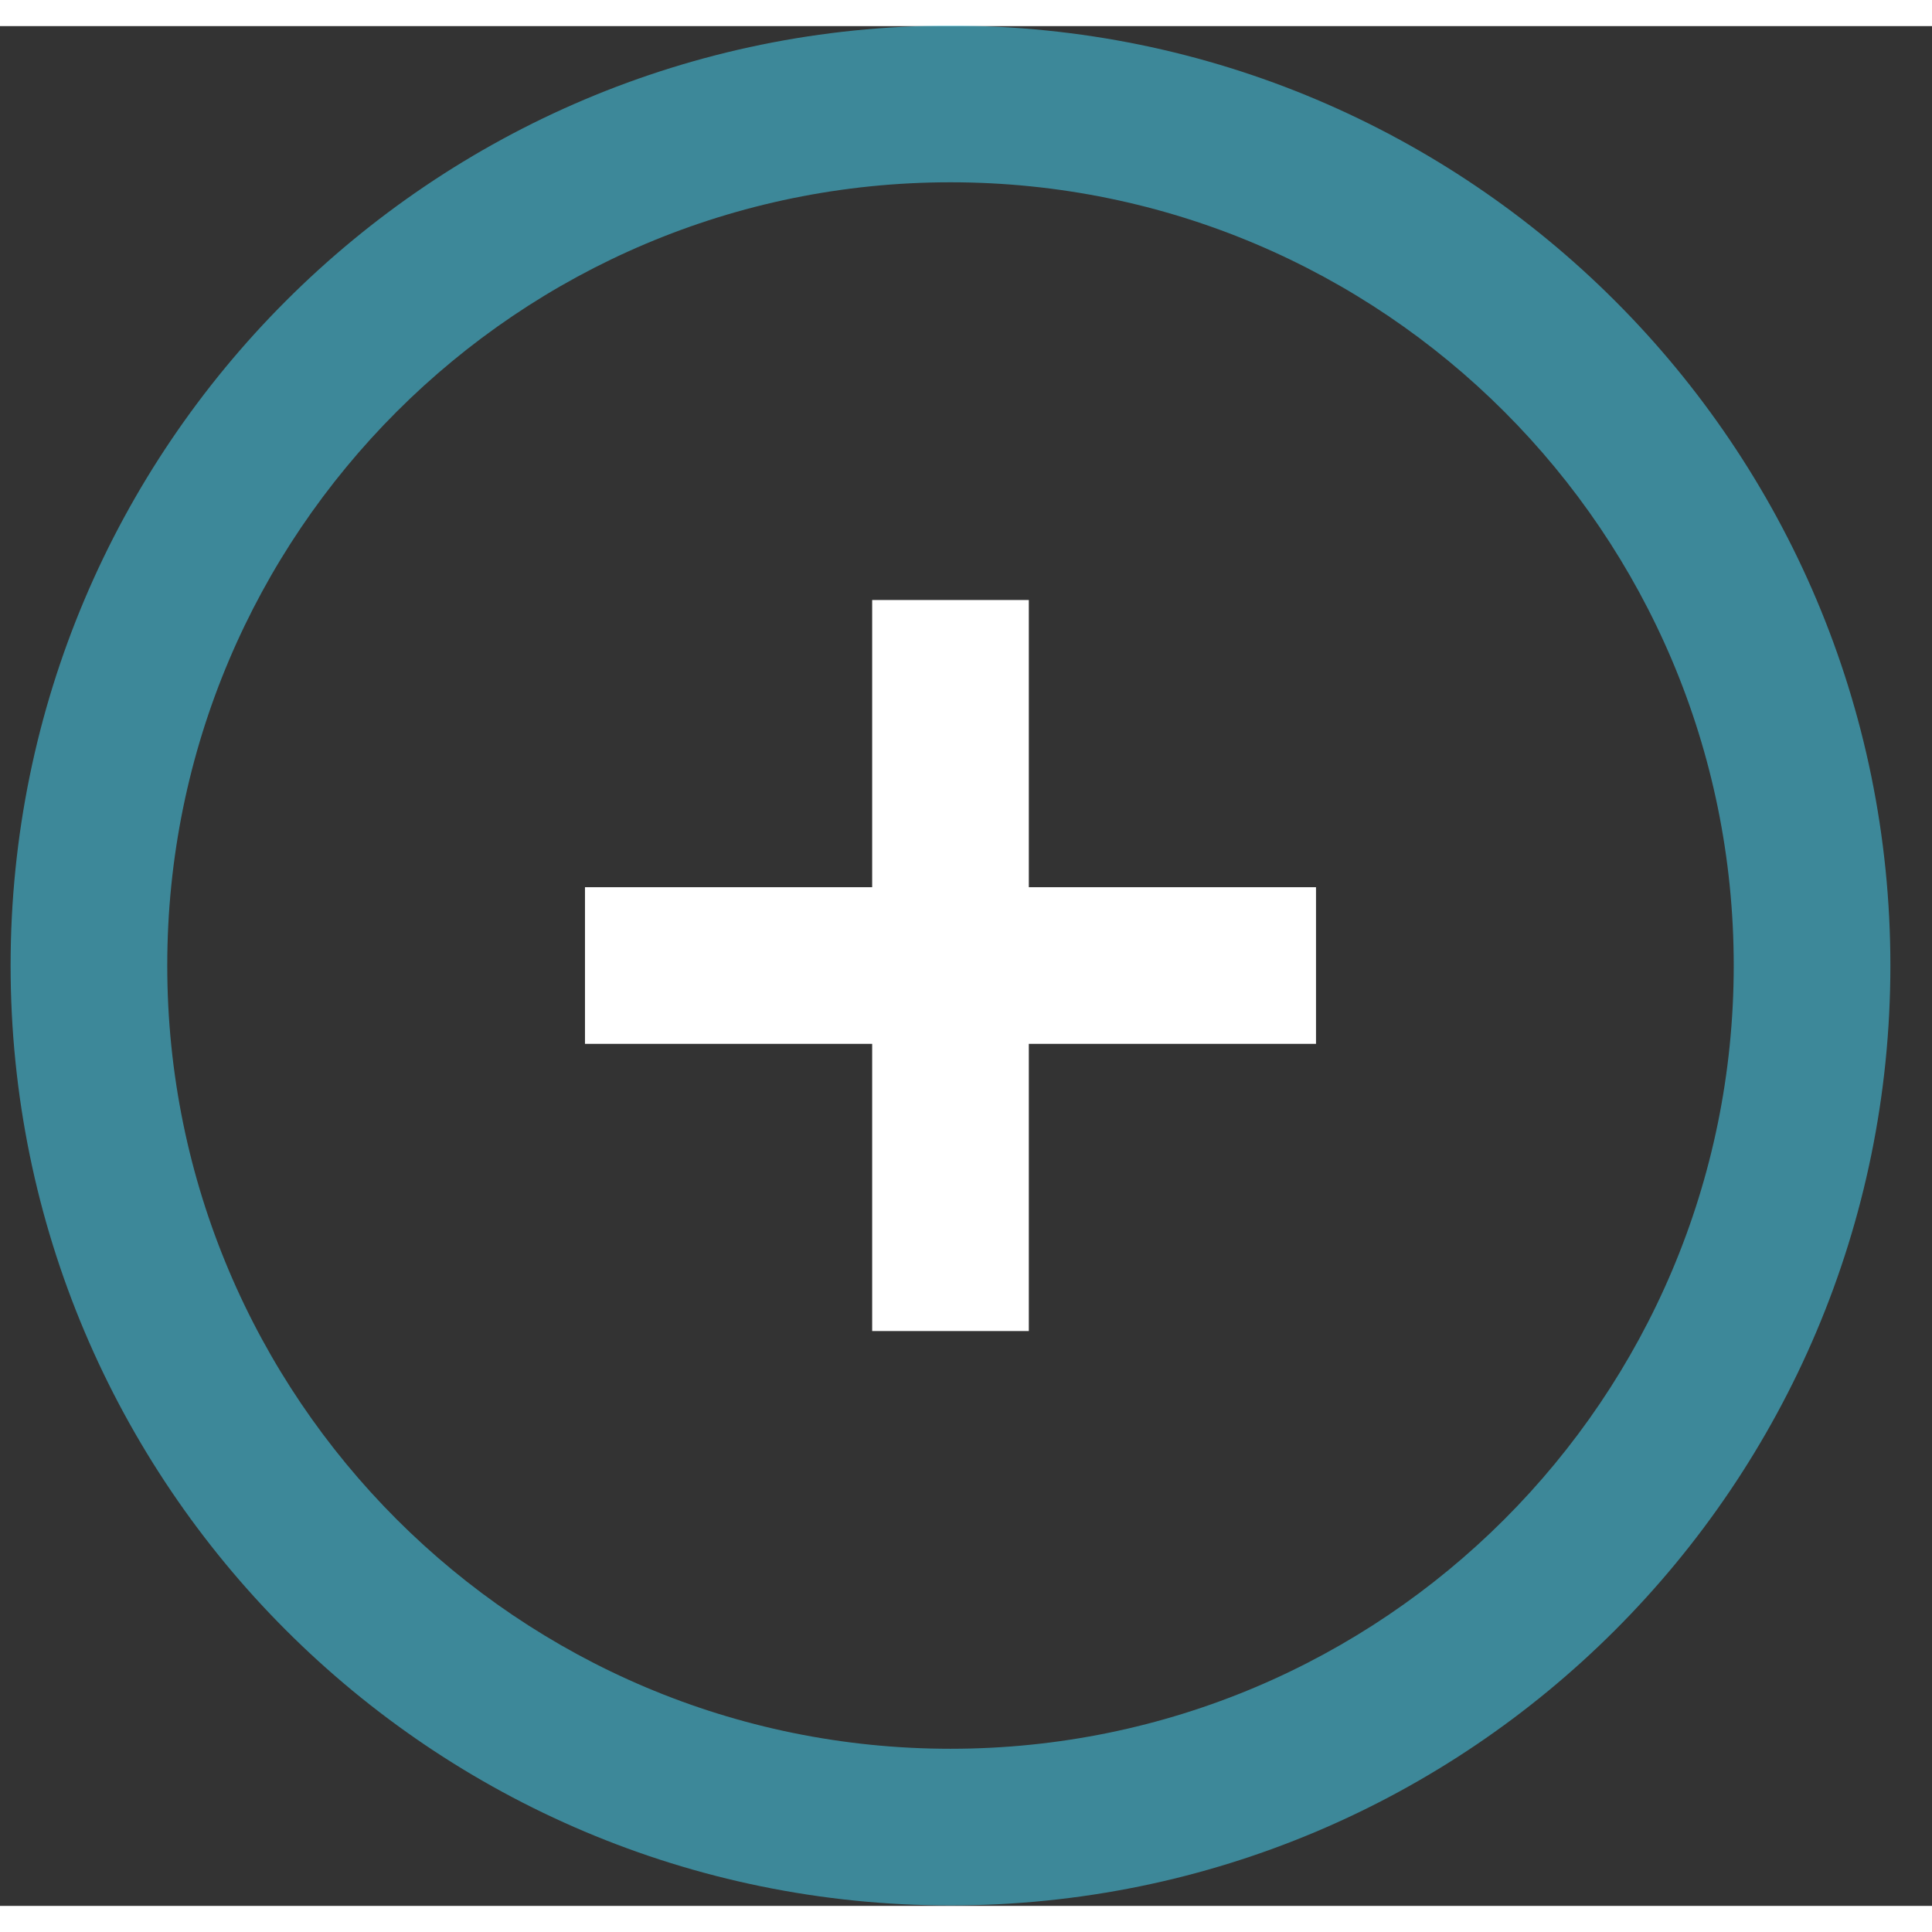
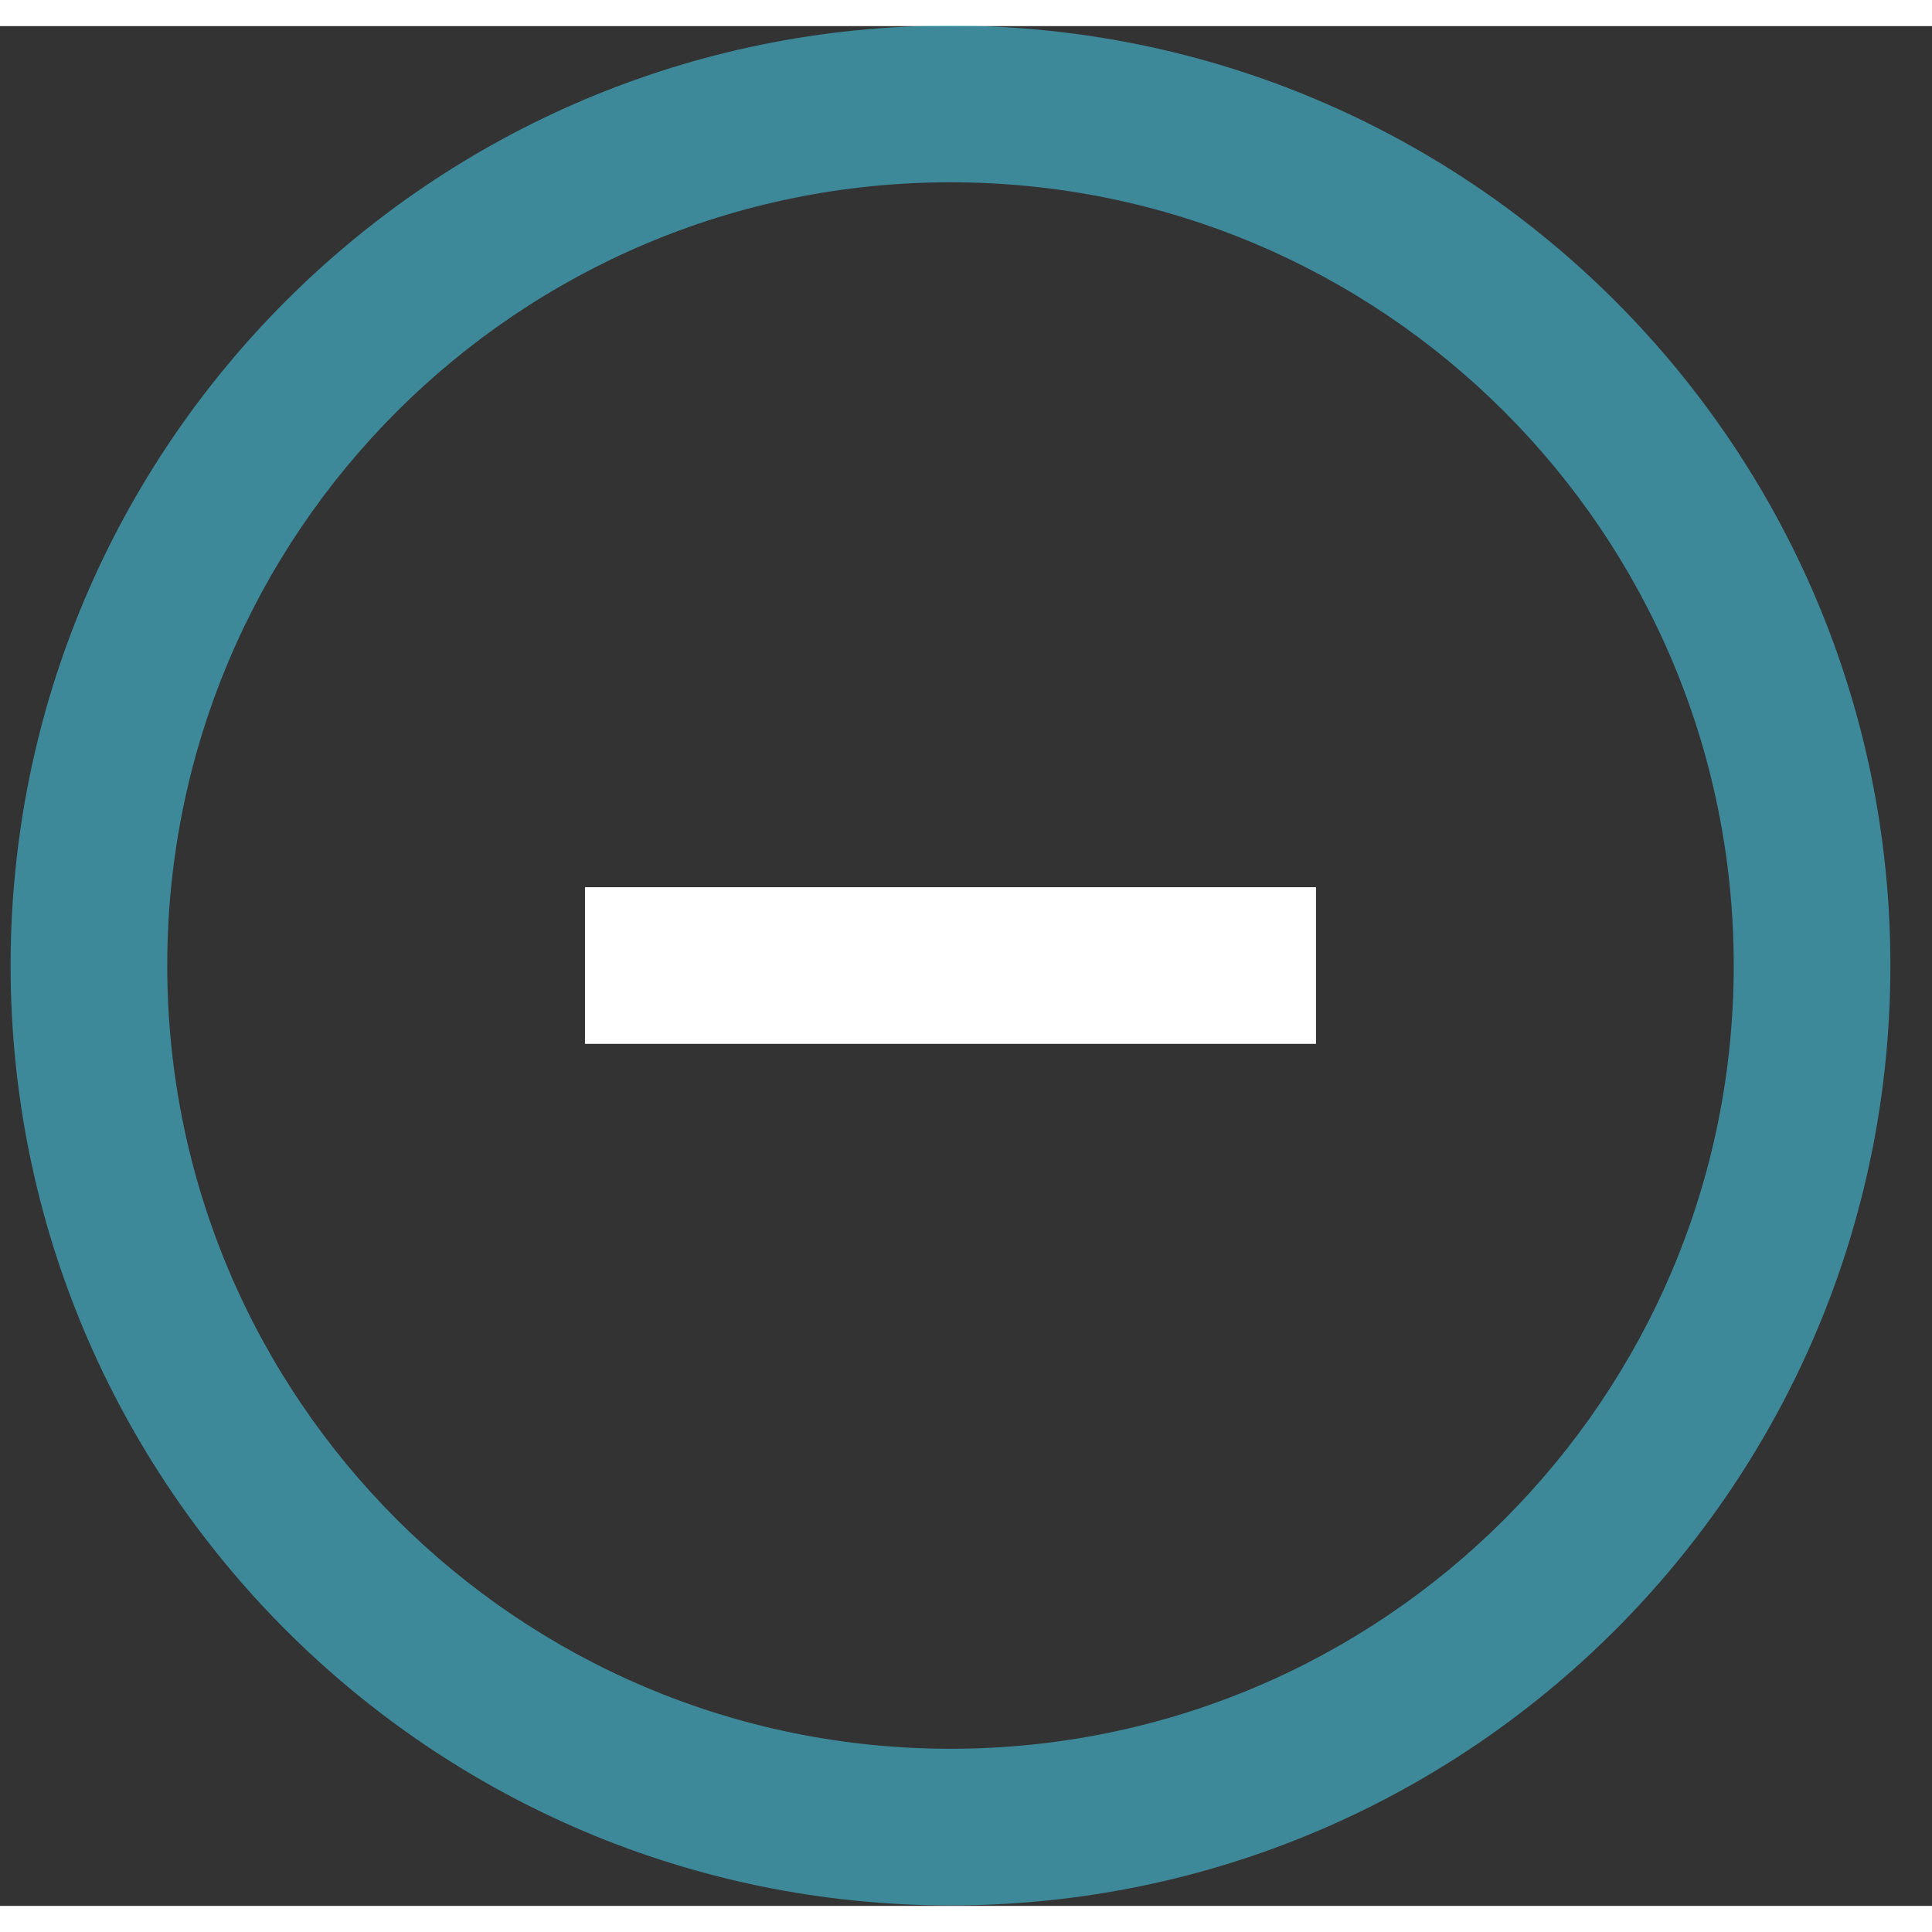
<svg xmlns="http://www.w3.org/2000/svg" width="36" height="36" viewBox="0 0 37 36" fill="none">
  <rect x="0" y="0" width="37" height="36" fill="#333333" stroke="none" />
  <path fill-rule="evenodd" clip-rule="evenodd" d="M18.203 32.991C26.488 32.991 33.203 26.275 33.203 17.991C33.203 9.707 26.488 2.991 18.203 2.991C9.919 2.991 3.203 9.707 3.203 17.991C3.203 26.275 9.919 32.991 18.203 32.991ZM18.203 35.991C28.144 35.991 36.203 27.932 36.203 17.991C36.203 8.05 28.144 -0.009 18.203 -0.009C8.262 -0.009 0.203 8.05 0.203 17.991C0.203 27.932 8.262 35.991 18.203 35.991Z" fill="#48DEFF" fill-opacity="0.5" />
-   <rect x="16.703" y="10.991" width="3" height="14" fill="#ffffff" />
  <rect x="11.203" y="16.491" width="14" height="3" fill="#ffffff" />
</svg>